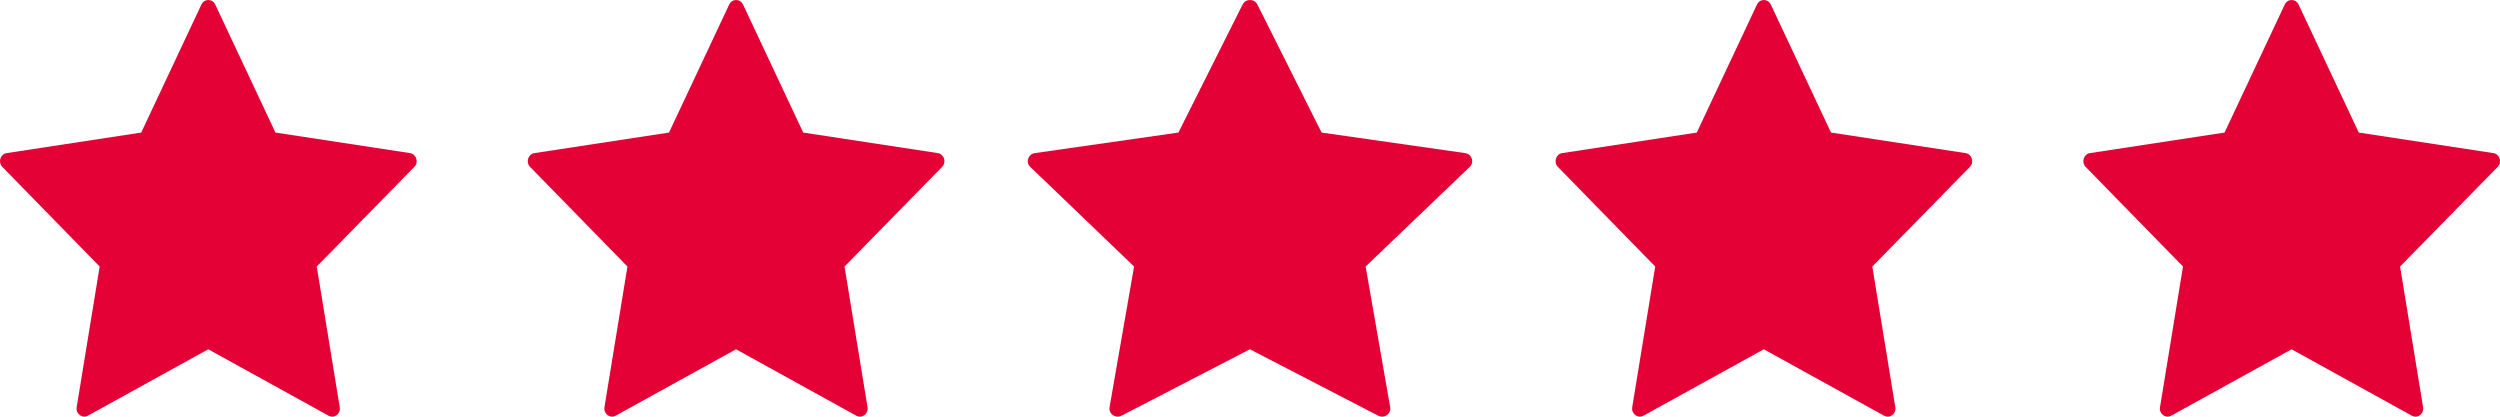
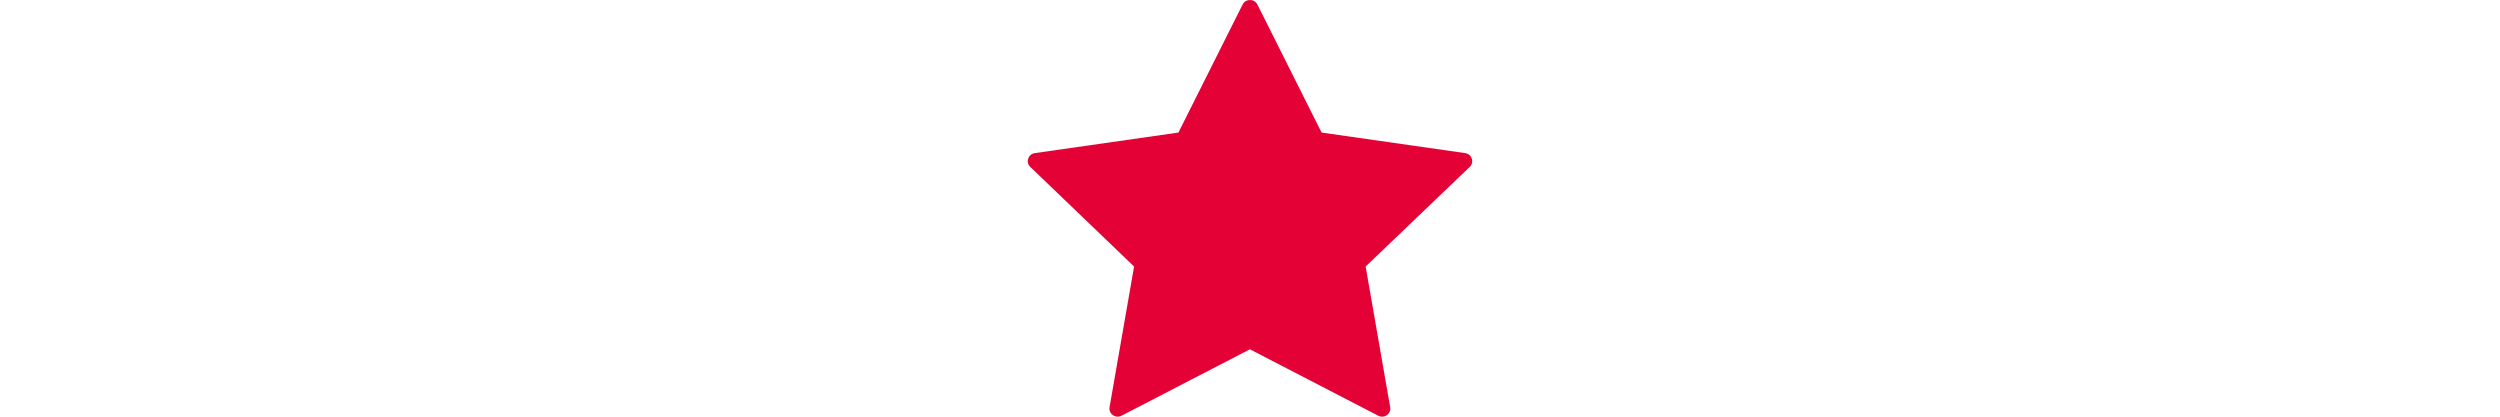
<svg xmlns="http://www.w3.org/2000/svg" width="90" height="15" viewBox="0 0 90 15" fill="none">
-   <path d="M7.497 12.574L3.162 14.966C2.96 15.078 2.721 14.896 2.76 14.66L3.588 9.595L0.083 6.008C-0.08 5.839 0.011 5.547 0.238 5.512L5.084 4.772L7.251 0.163C7.353 -0.054 7.647 -0.054 7.749 0.163L9.916 4.772L14.762 5.512C14.989 5.547 15.08 5.839 14.917 6.008L11.403 9.595L12.231 14.66C12.27 14.899 12.033 15.078 11.829 14.966L7.497 12.574Z" fill="#E40136" />
-   <path d="M26.497 12.574L22.162 14.966C21.96 15.078 21.721 14.896 21.76 14.66L22.588 9.595L19.083 6.008C18.92 5.839 19.011 5.547 19.238 5.512L24.084 4.772L26.251 0.163C26.353 -0.054 26.647 -0.054 26.749 0.163L28.916 4.772L33.762 5.512C33.989 5.547 34.08 5.839 33.917 6.008L30.403 9.595L31.231 14.66C31.27 14.899 31.033 15.078 30.828 14.966L26.497 12.574Z" fill="#E40136" />
  <path d="M44.996 12.574L40.373 14.966C40.157 15.078 39.903 14.896 39.944 14.66L40.827 9.595L37.089 6.008C36.914 5.839 37.011 5.547 37.254 5.512L42.423 4.772L44.734 0.163C44.843 -0.054 45.157 -0.054 45.266 0.163L47.577 4.772L52.746 5.512C52.989 5.547 53.086 5.839 52.911 6.008L49.163 9.595L50.046 14.66C50.088 14.899 49.835 15.078 49.617 14.966L44.996 12.574Z" fill="#E40136" />
-   <path d="M63.497 12.574L59.162 14.966C58.96 15.078 58.721 14.896 58.76 14.66L59.588 9.595L56.083 6.008C55.92 5.839 56.011 5.547 56.238 5.512L61.084 4.772L63.251 0.163C63.353 -0.054 63.647 -0.054 63.749 0.163L65.916 4.772L70.762 5.512C70.989 5.547 71.08 5.839 70.917 6.008L67.403 9.595L68.231 14.66C68.27 14.899 68.033 15.078 67.829 14.966L63.497 12.574Z" fill="#E40136" />
-   <path d="M82.497 12.574L78.162 14.966C77.96 15.078 77.721 14.896 77.76 14.66L78.588 9.595L75.083 6.008C74.92 5.839 75.011 5.547 75.238 5.512L80.084 4.772L82.251 0.163C82.353 -0.054 82.647 -0.054 82.749 0.163L84.916 4.772L89.762 5.512C89.989 5.547 90.08 5.839 89.917 6.008L86.403 9.595L87.231 14.66C87.27 14.899 87.033 15.078 86.829 14.966L82.497 12.574Z" fill="#E40136" />
</svg>